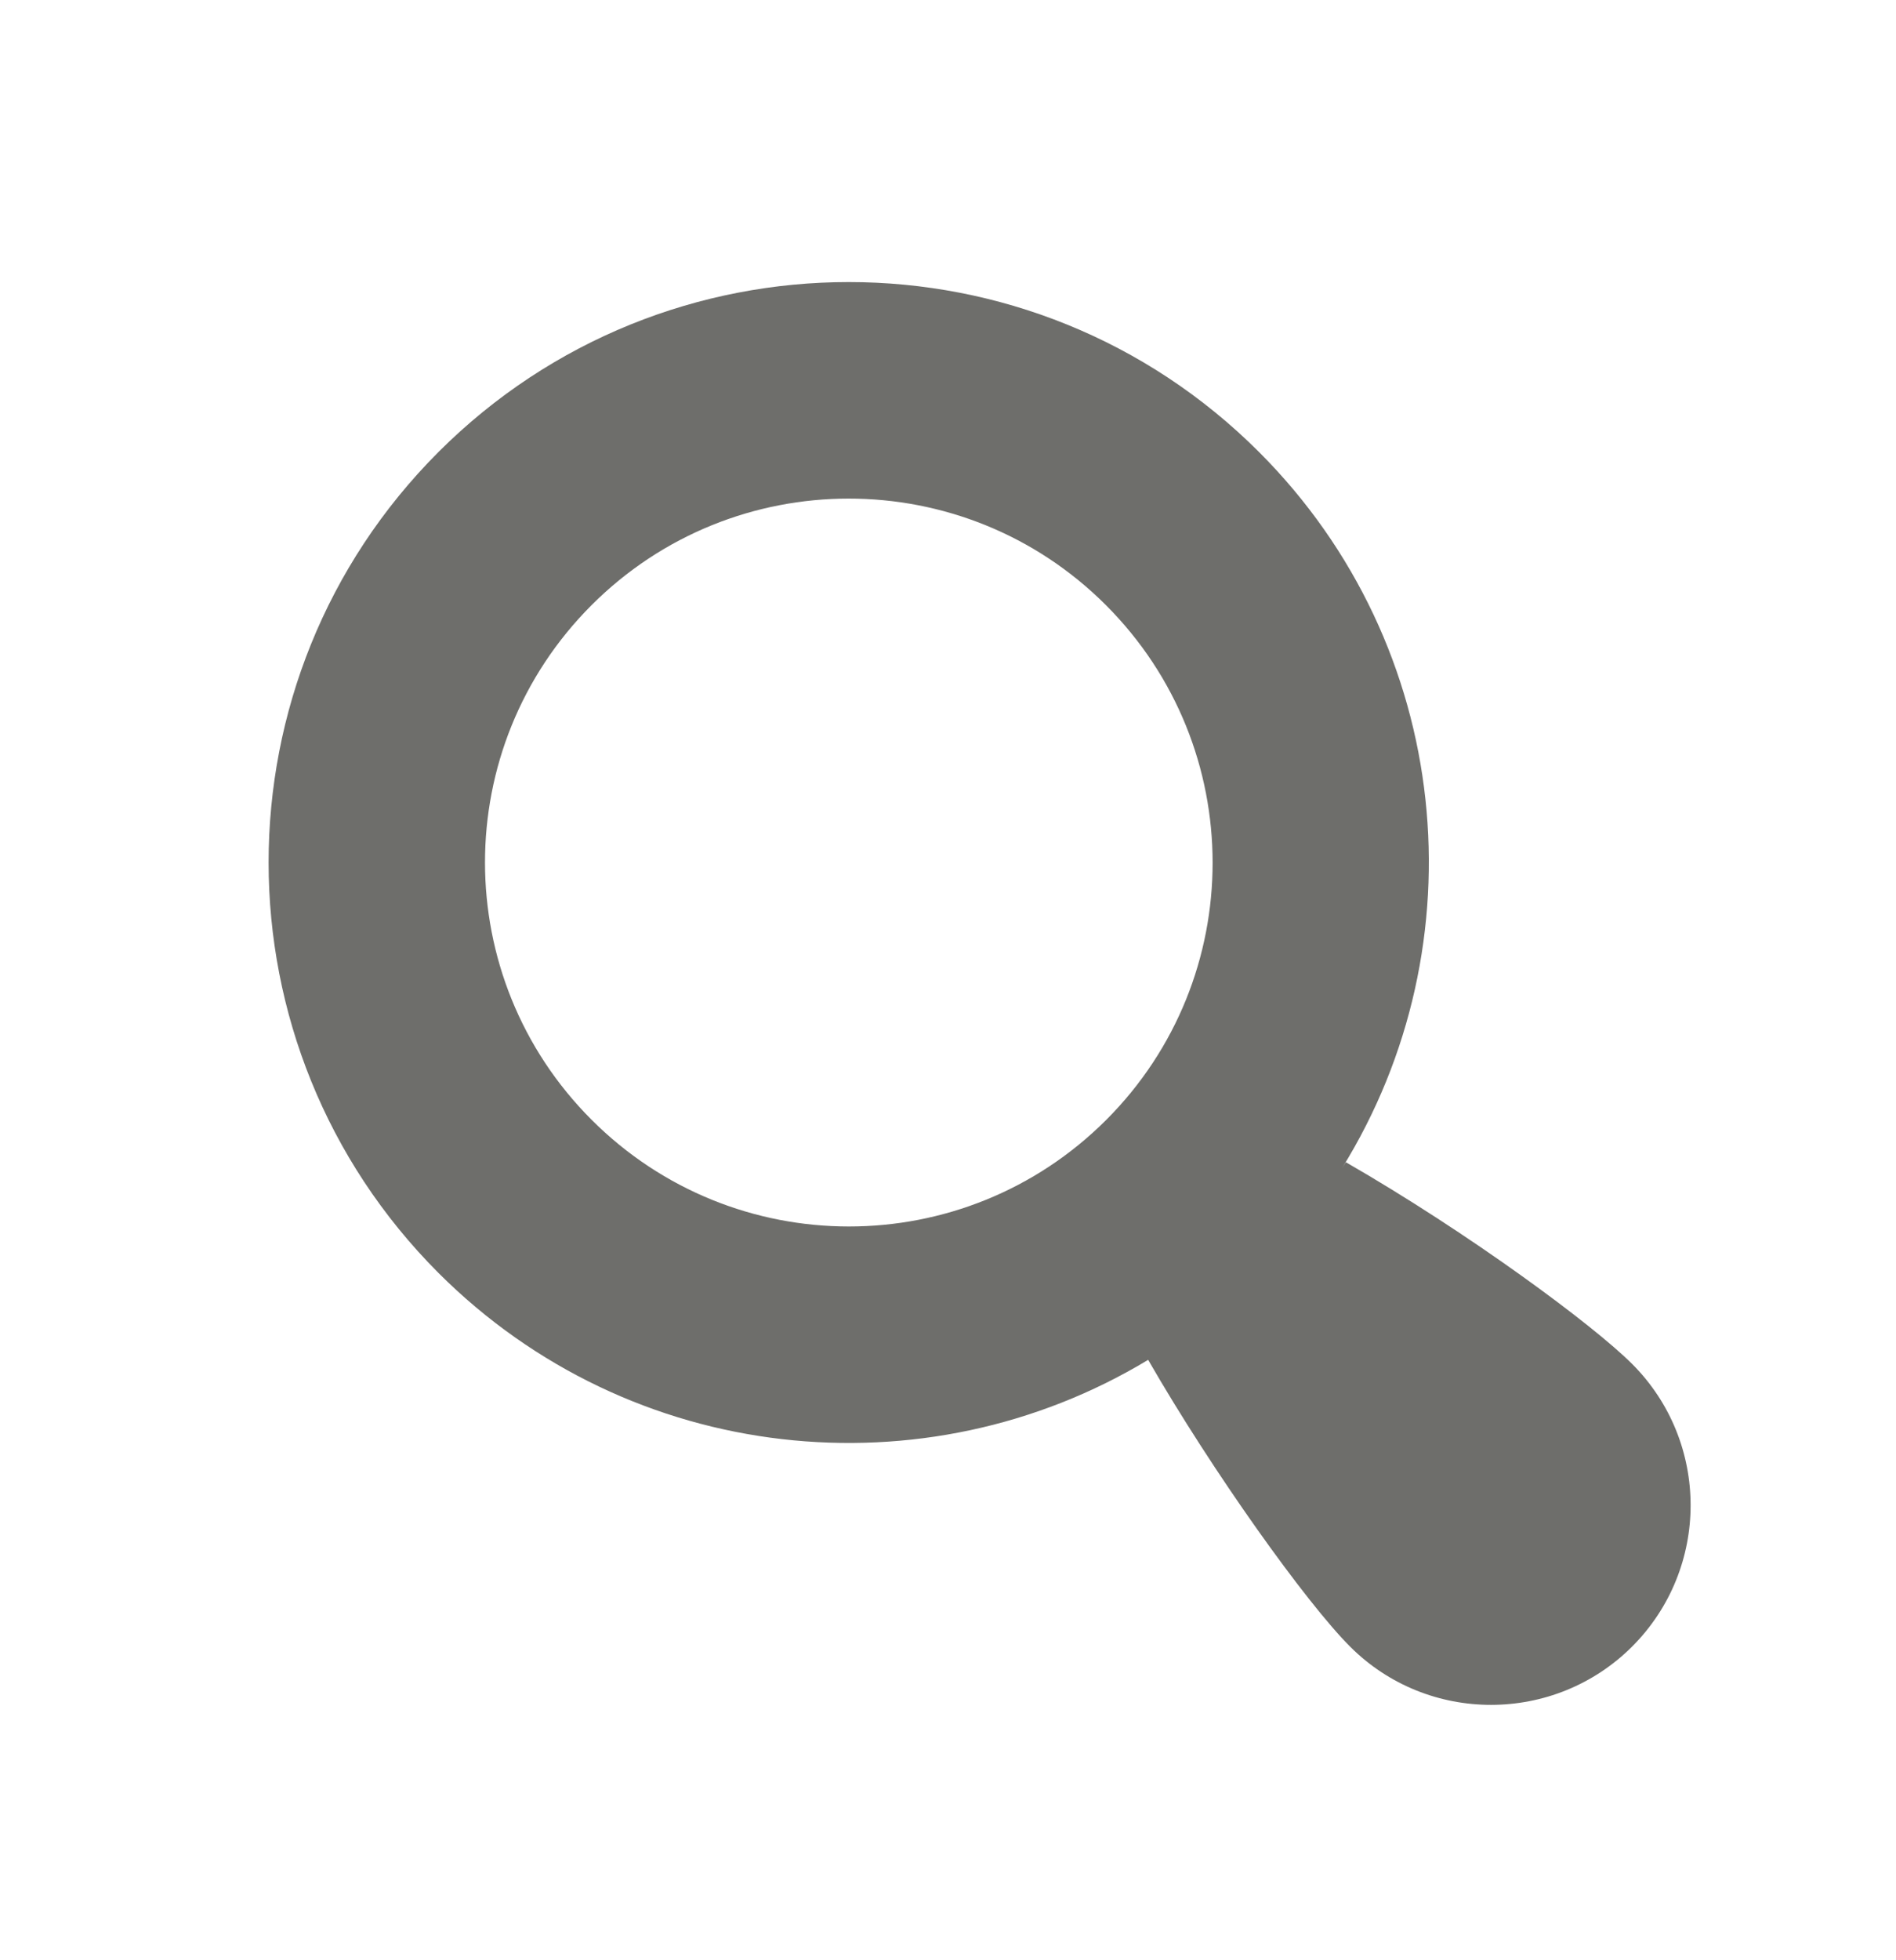
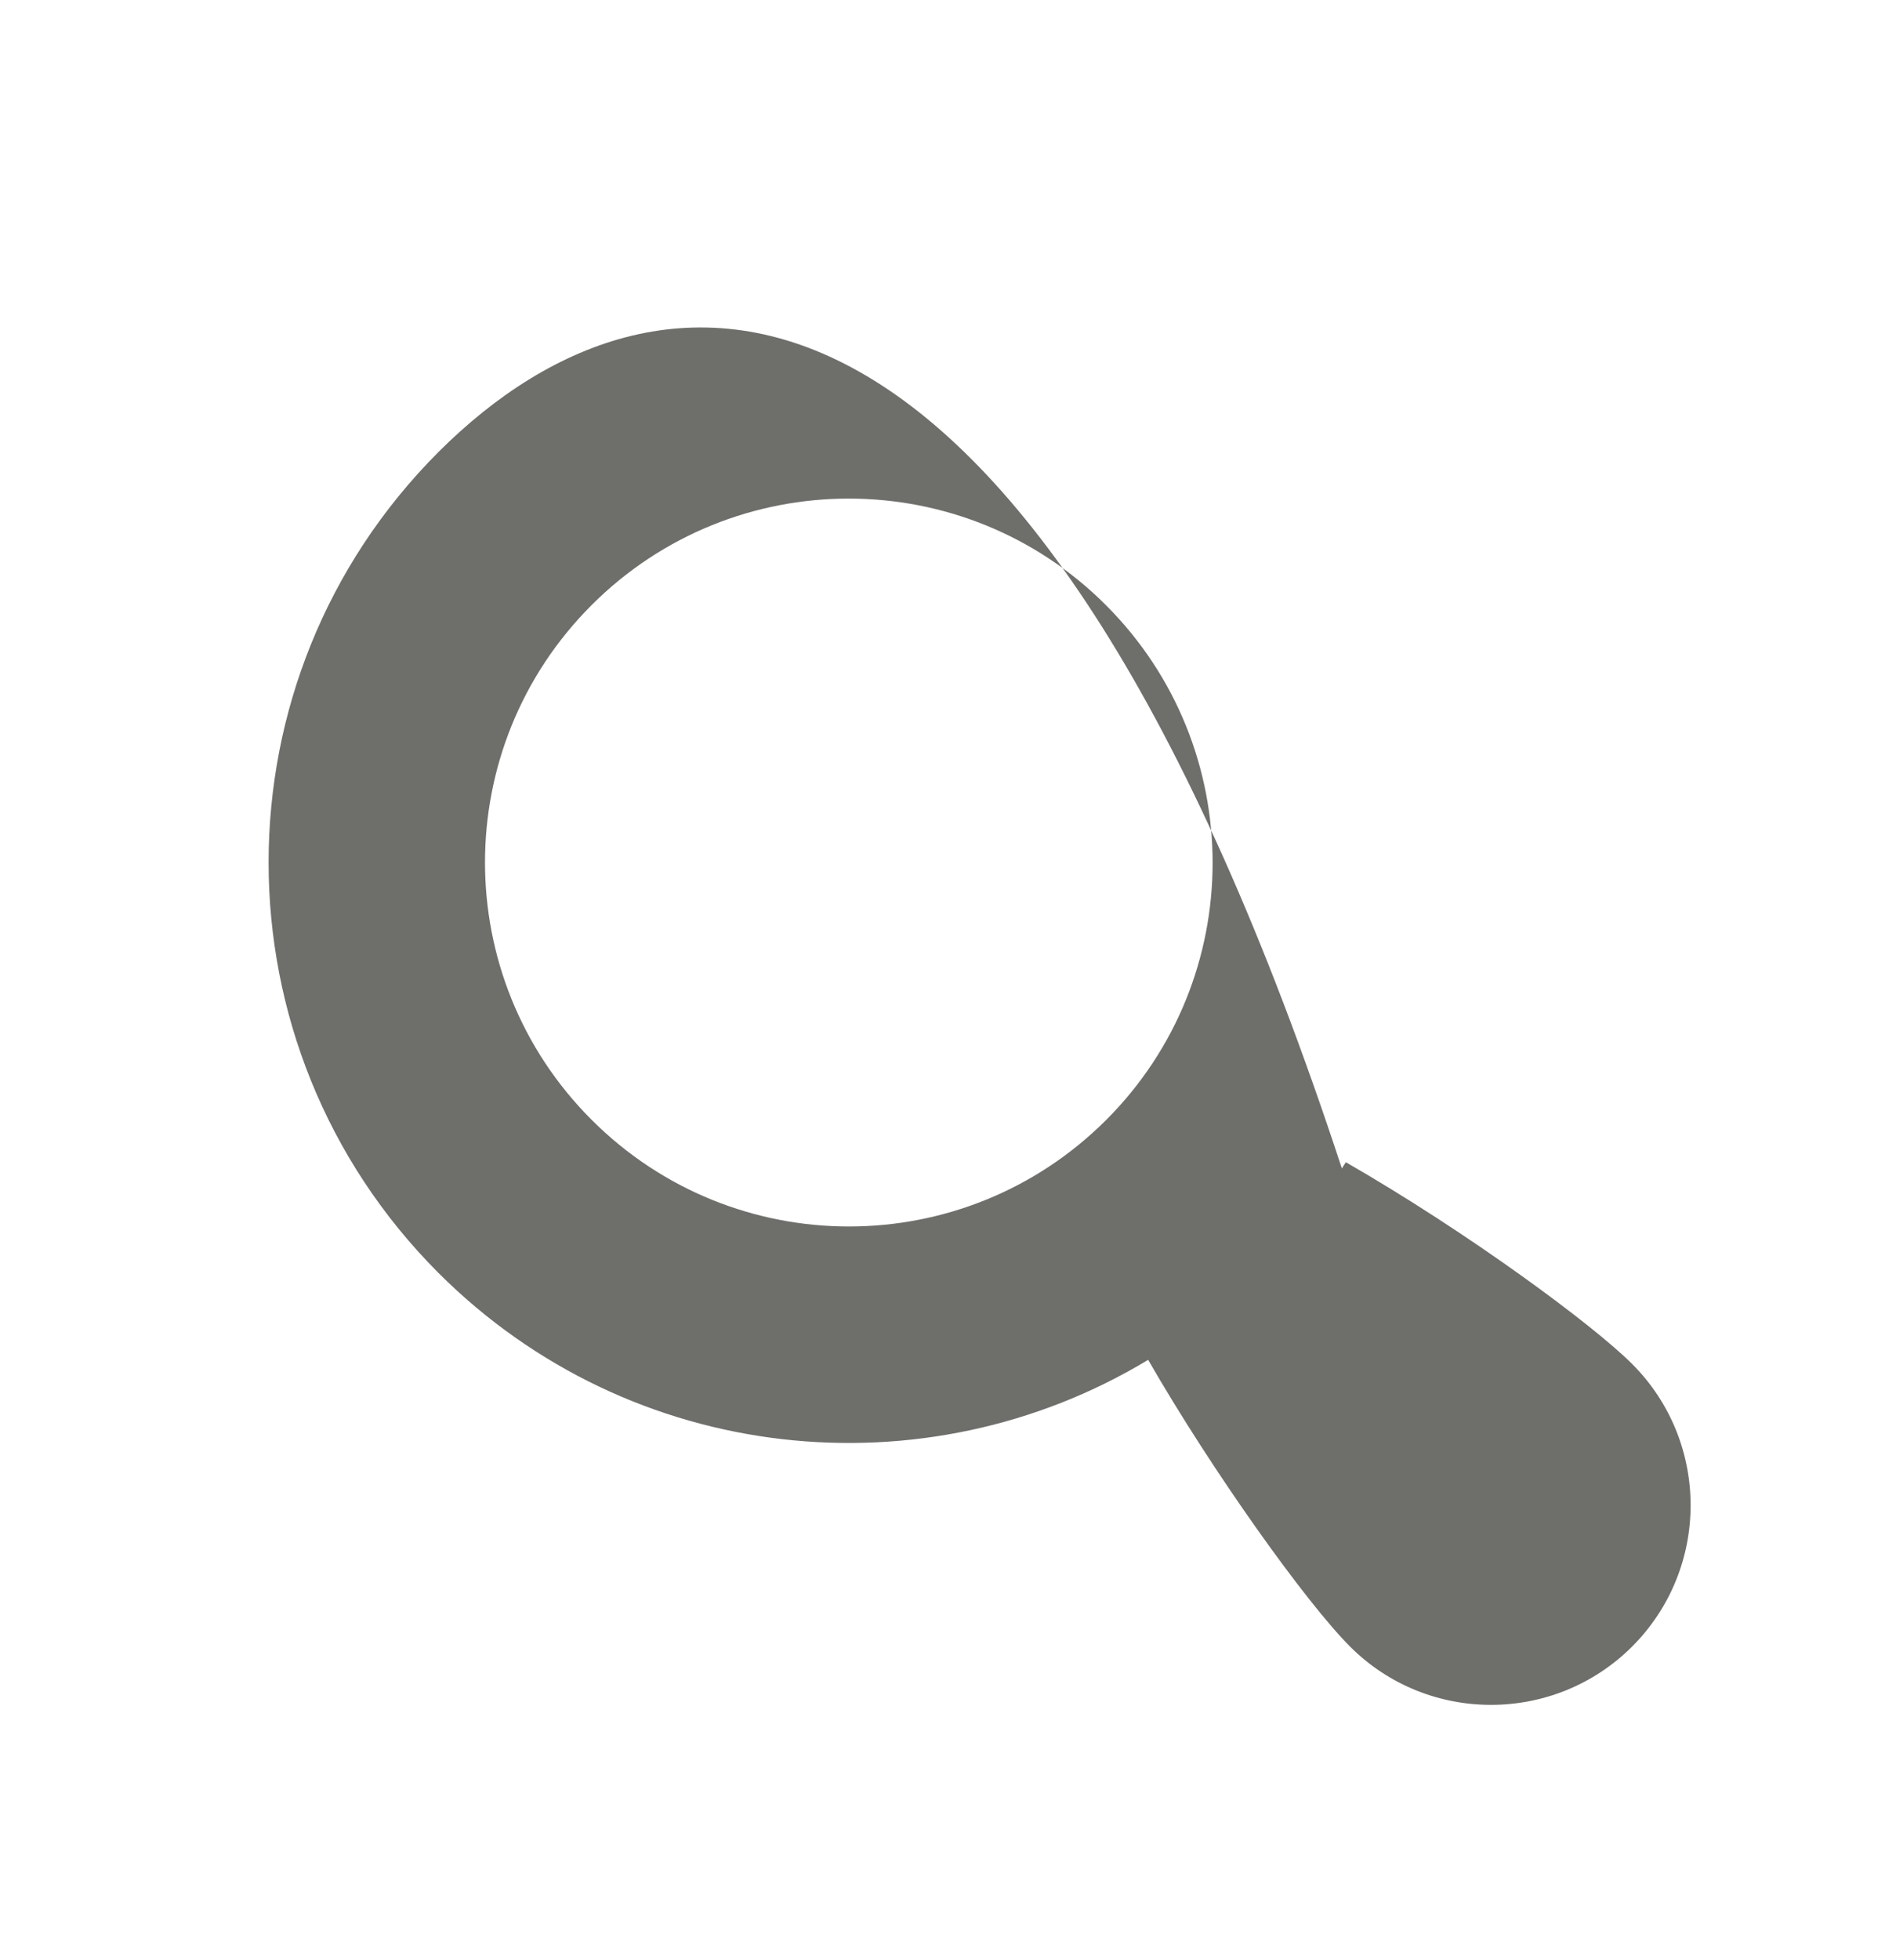
<svg xmlns="http://www.w3.org/2000/svg" width="30" height="31" viewBox="0 0 30 31" fill="none">
-   <path d="M25.827 21.572C25.205 20.95 23.243 19.501 21.296 18.38C21.274 18.412 21.253 18.443 21.232 18.478C23.43 14.938 22.997 10.224 19.921 7.148C16.335 3.565 10.524 3.565 6.938 7.148C3.352 10.737 3.356 16.545 6.938 20.131C9.986 23.175 14.637 23.636 18.167 21.505C19.183 23.27 20.663 25.341 21.362 26.04C22.593 27.271 24.597 27.267 25.827 26.037C27.058 24.803 27.058 22.806 25.827 21.572ZM17.502 17.712C15.252 19.958 11.61 19.958 9.36 17.708C7.114 15.462 7.11 11.82 9.36 9.57C11.607 7.323 15.252 7.323 17.499 9.57C19.749 11.82 19.749 15.466 17.502 17.712Z" fill="#6E6E6B" />
+   <path d="M25.827 21.572C25.205 20.95 23.243 19.501 21.296 18.38C21.274 18.412 21.253 18.443 21.232 18.478C16.335 3.565 10.524 3.565 6.938 7.148C3.352 10.737 3.356 16.545 6.938 20.131C9.986 23.175 14.637 23.636 18.167 21.505C19.183 23.27 20.663 25.341 21.362 26.04C22.593 27.271 24.597 27.267 25.827 26.037C27.058 24.803 27.058 22.806 25.827 21.572ZM17.502 17.712C15.252 19.958 11.61 19.958 9.36 17.708C7.114 15.462 7.11 11.82 9.36 9.57C11.607 7.323 15.252 7.323 17.499 9.57C19.749 11.82 19.749 15.466 17.502 17.712Z" fill="#6E6E6B" />
</svg>